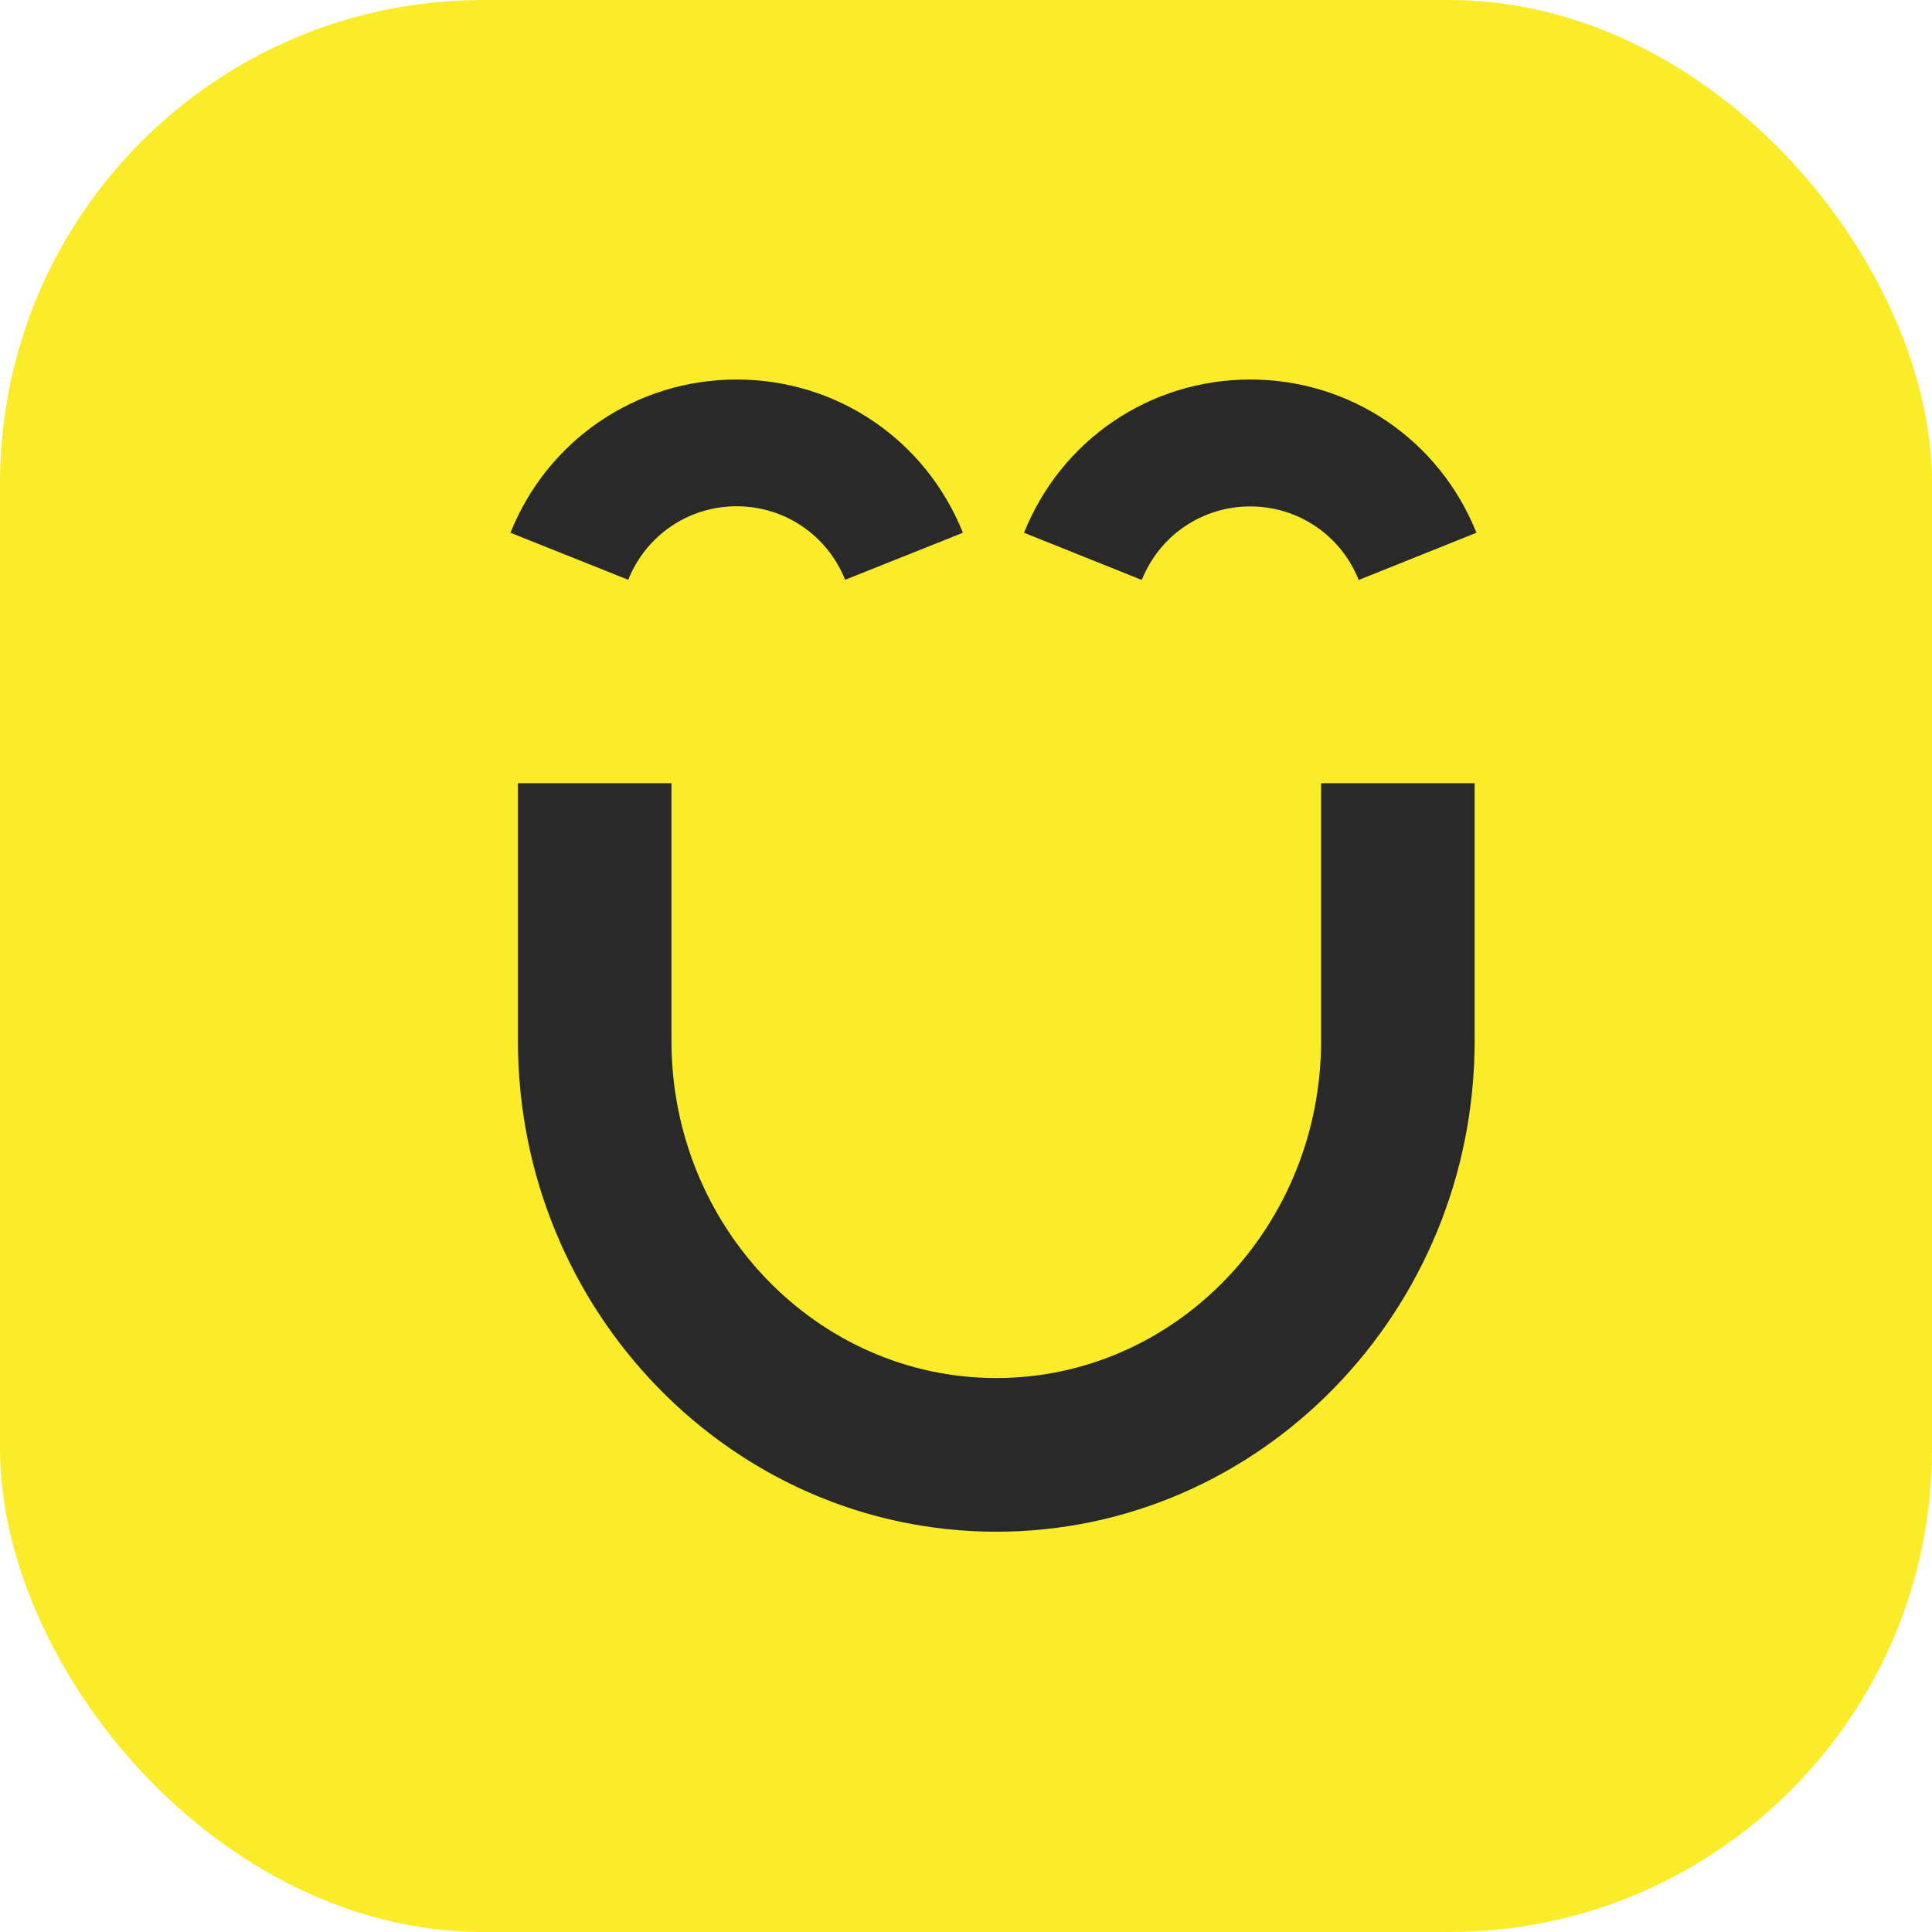
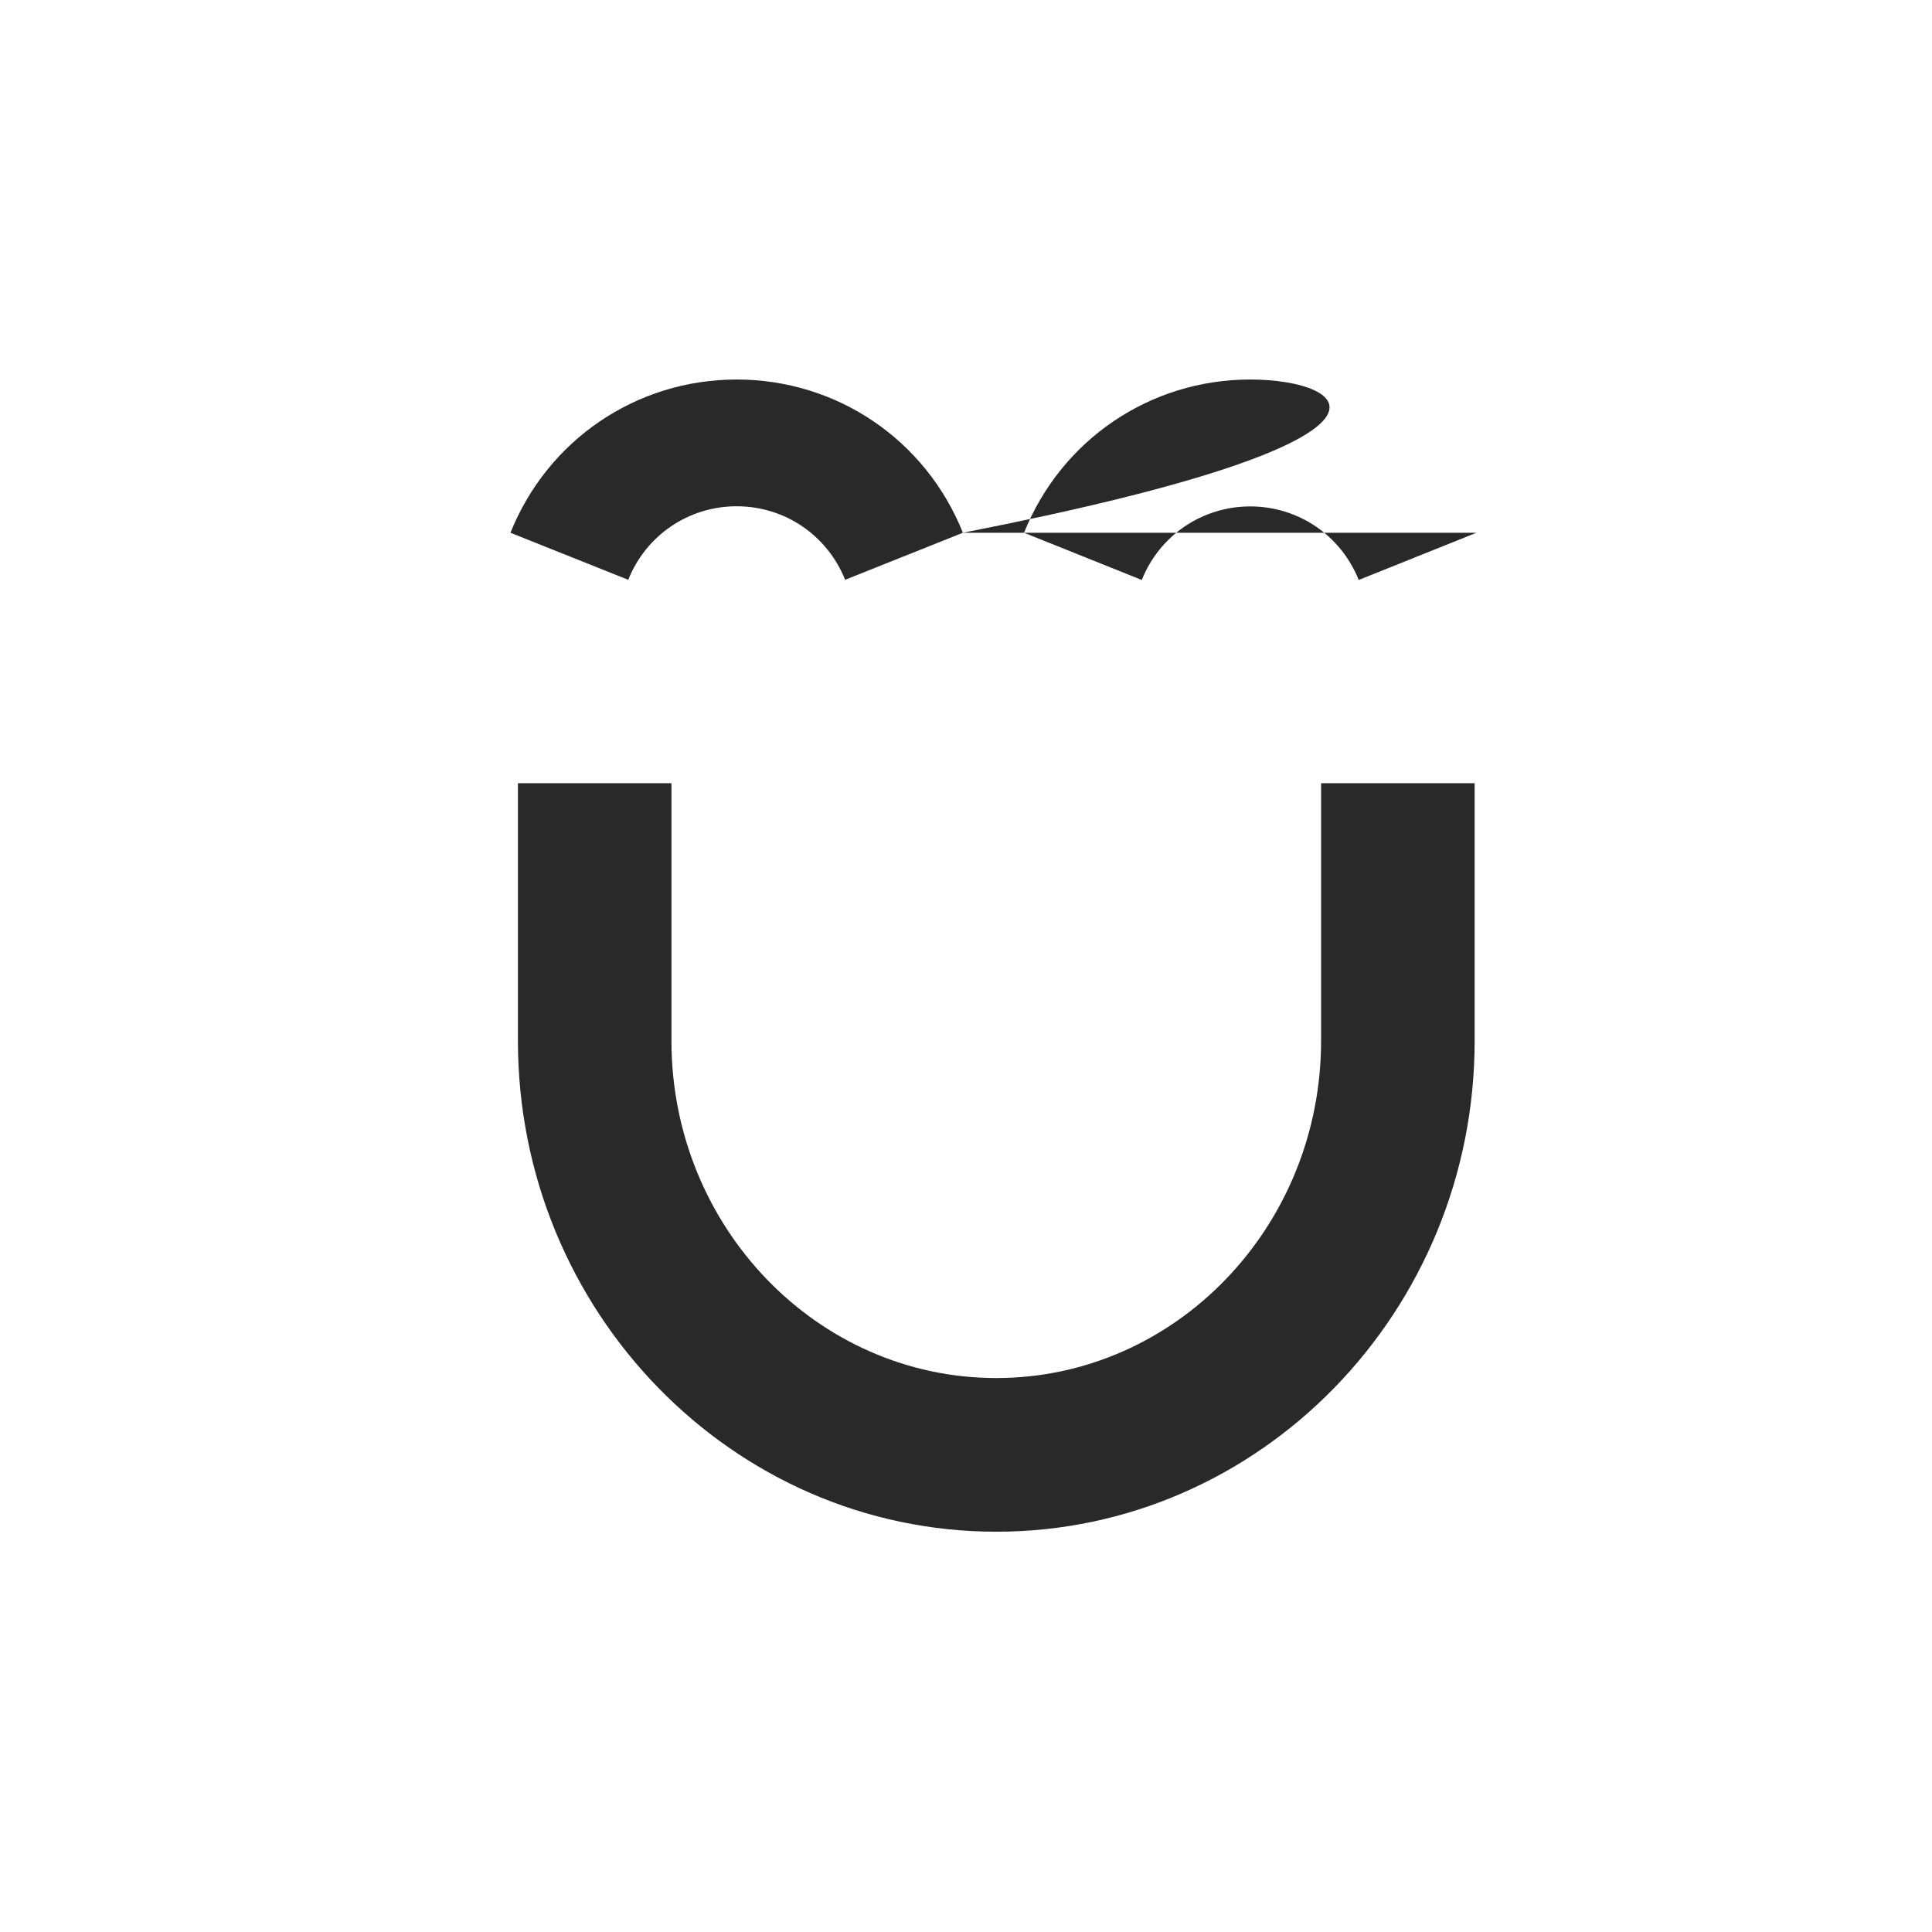
<svg xmlns="http://www.w3.org/2000/svg" width="48" height="48" viewBox="0 0 48 48" fill="none">
-   <rect width="48" height="48" rx="12" fill="#FBEC2A" />
-   <path d="M36.637 25.859V19.459H32.822V25.859C32.822 30.479 29.204 34.237 24.753 34.237C20.301 34.237 16.682 30.479 16.682 25.859V19.459H12.868V25.859C12.868 32.582 18.201 38.055 24.753 38.055C31.304 38.055 36.637 32.585 36.637 25.859ZM23.923 13.236C22.996 10.923 20.791 9.429 18.303 9.429C15.815 9.429 13.61 10.923 12.682 13.236L15.608 14.405C16.052 13.296 17.109 12.578 18.303 12.578C19.496 12.578 20.553 13.296 20.997 14.405L23.923 13.236ZM36.682 13.236C35.755 10.923 33.55 9.429 31.062 9.429C28.574 9.429 26.369 10.923 25.442 13.236L28.367 14.409C28.812 13.299 29.869 12.582 31.062 12.582C32.255 12.582 33.312 13.299 33.757 14.409L36.682 13.236Z" fill="#292929" />
+   <path d="M36.637 25.859V19.459H32.822V25.859C32.822 30.479 29.204 34.237 24.753 34.237C20.301 34.237 16.682 30.479 16.682 25.859V19.459H12.868V25.859C12.868 32.582 18.201 38.055 24.753 38.055C31.304 38.055 36.637 32.585 36.637 25.859ZM23.923 13.236C22.996 10.923 20.791 9.429 18.303 9.429C15.815 9.429 13.61 10.923 12.682 13.236L15.608 14.405C16.052 13.296 17.109 12.578 18.303 12.578C19.496 12.578 20.553 13.296 20.997 14.405L23.923 13.236ZC35.755 10.923 33.55 9.429 31.062 9.429C28.574 9.429 26.369 10.923 25.442 13.236L28.367 14.409C28.812 13.299 29.869 12.582 31.062 12.582C32.255 12.582 33.312 13.299 33.757 14.409L36.682 13.236Z" fill="#292929" />
</svg>